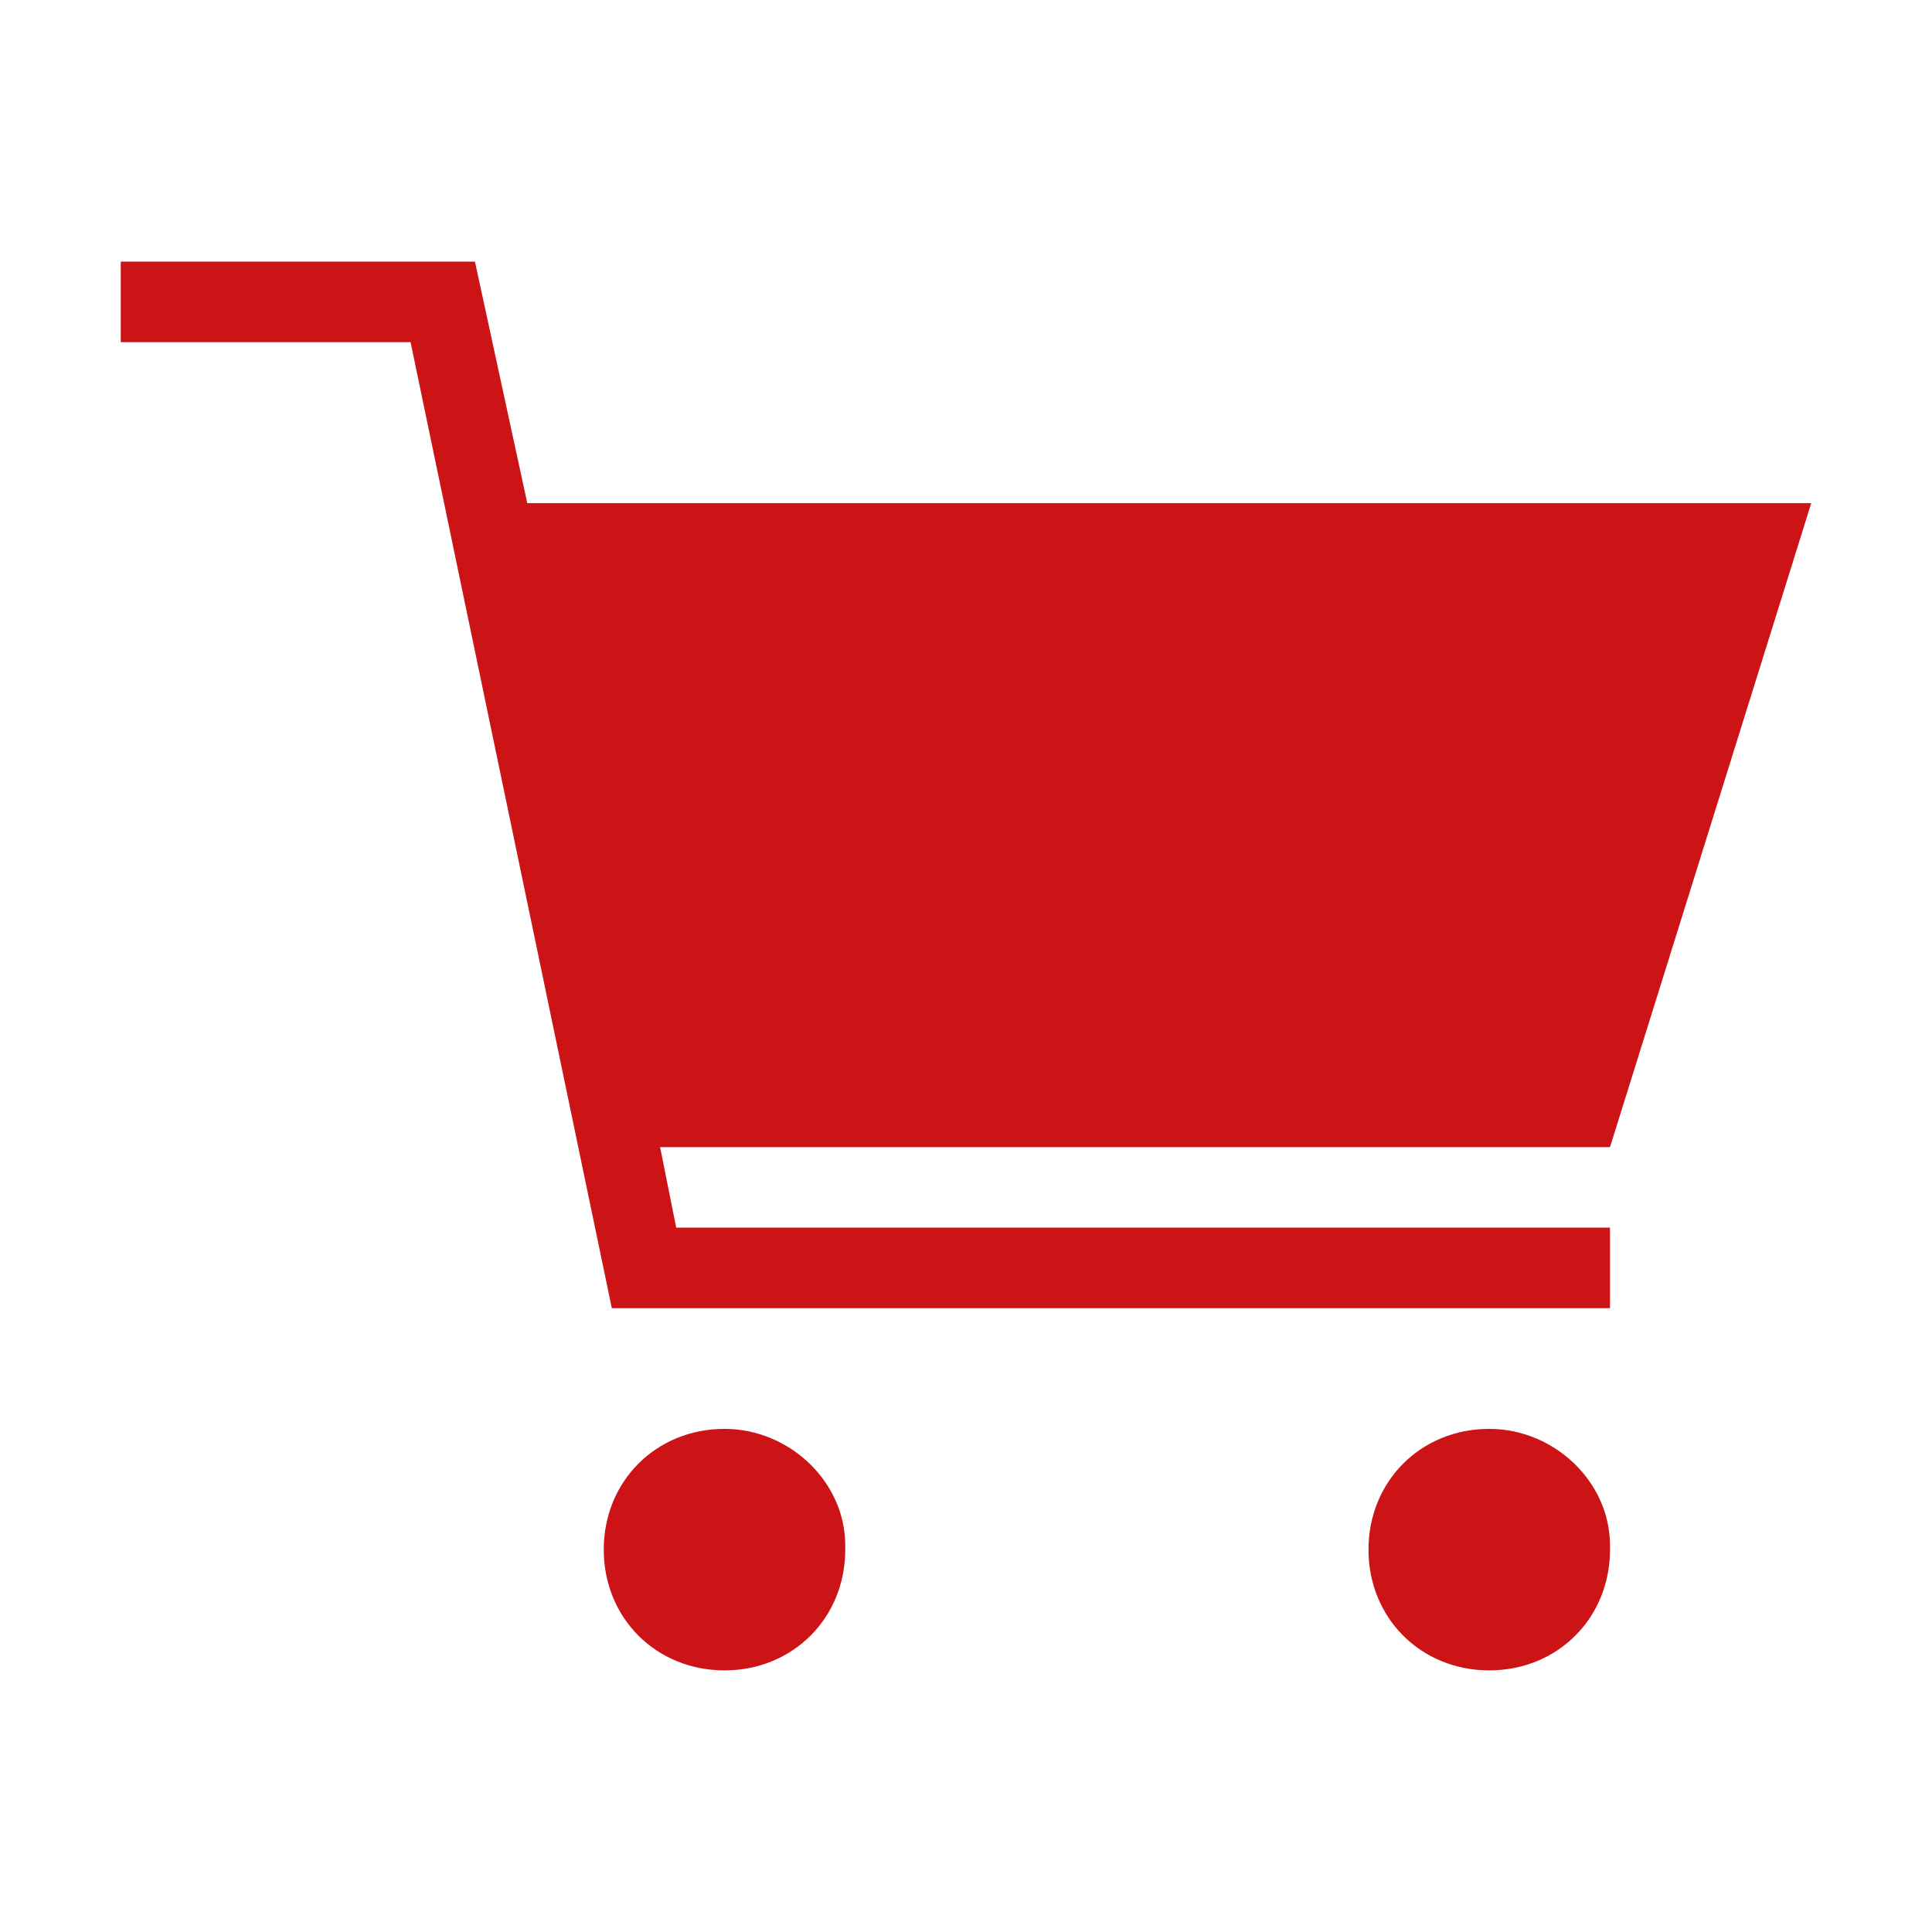
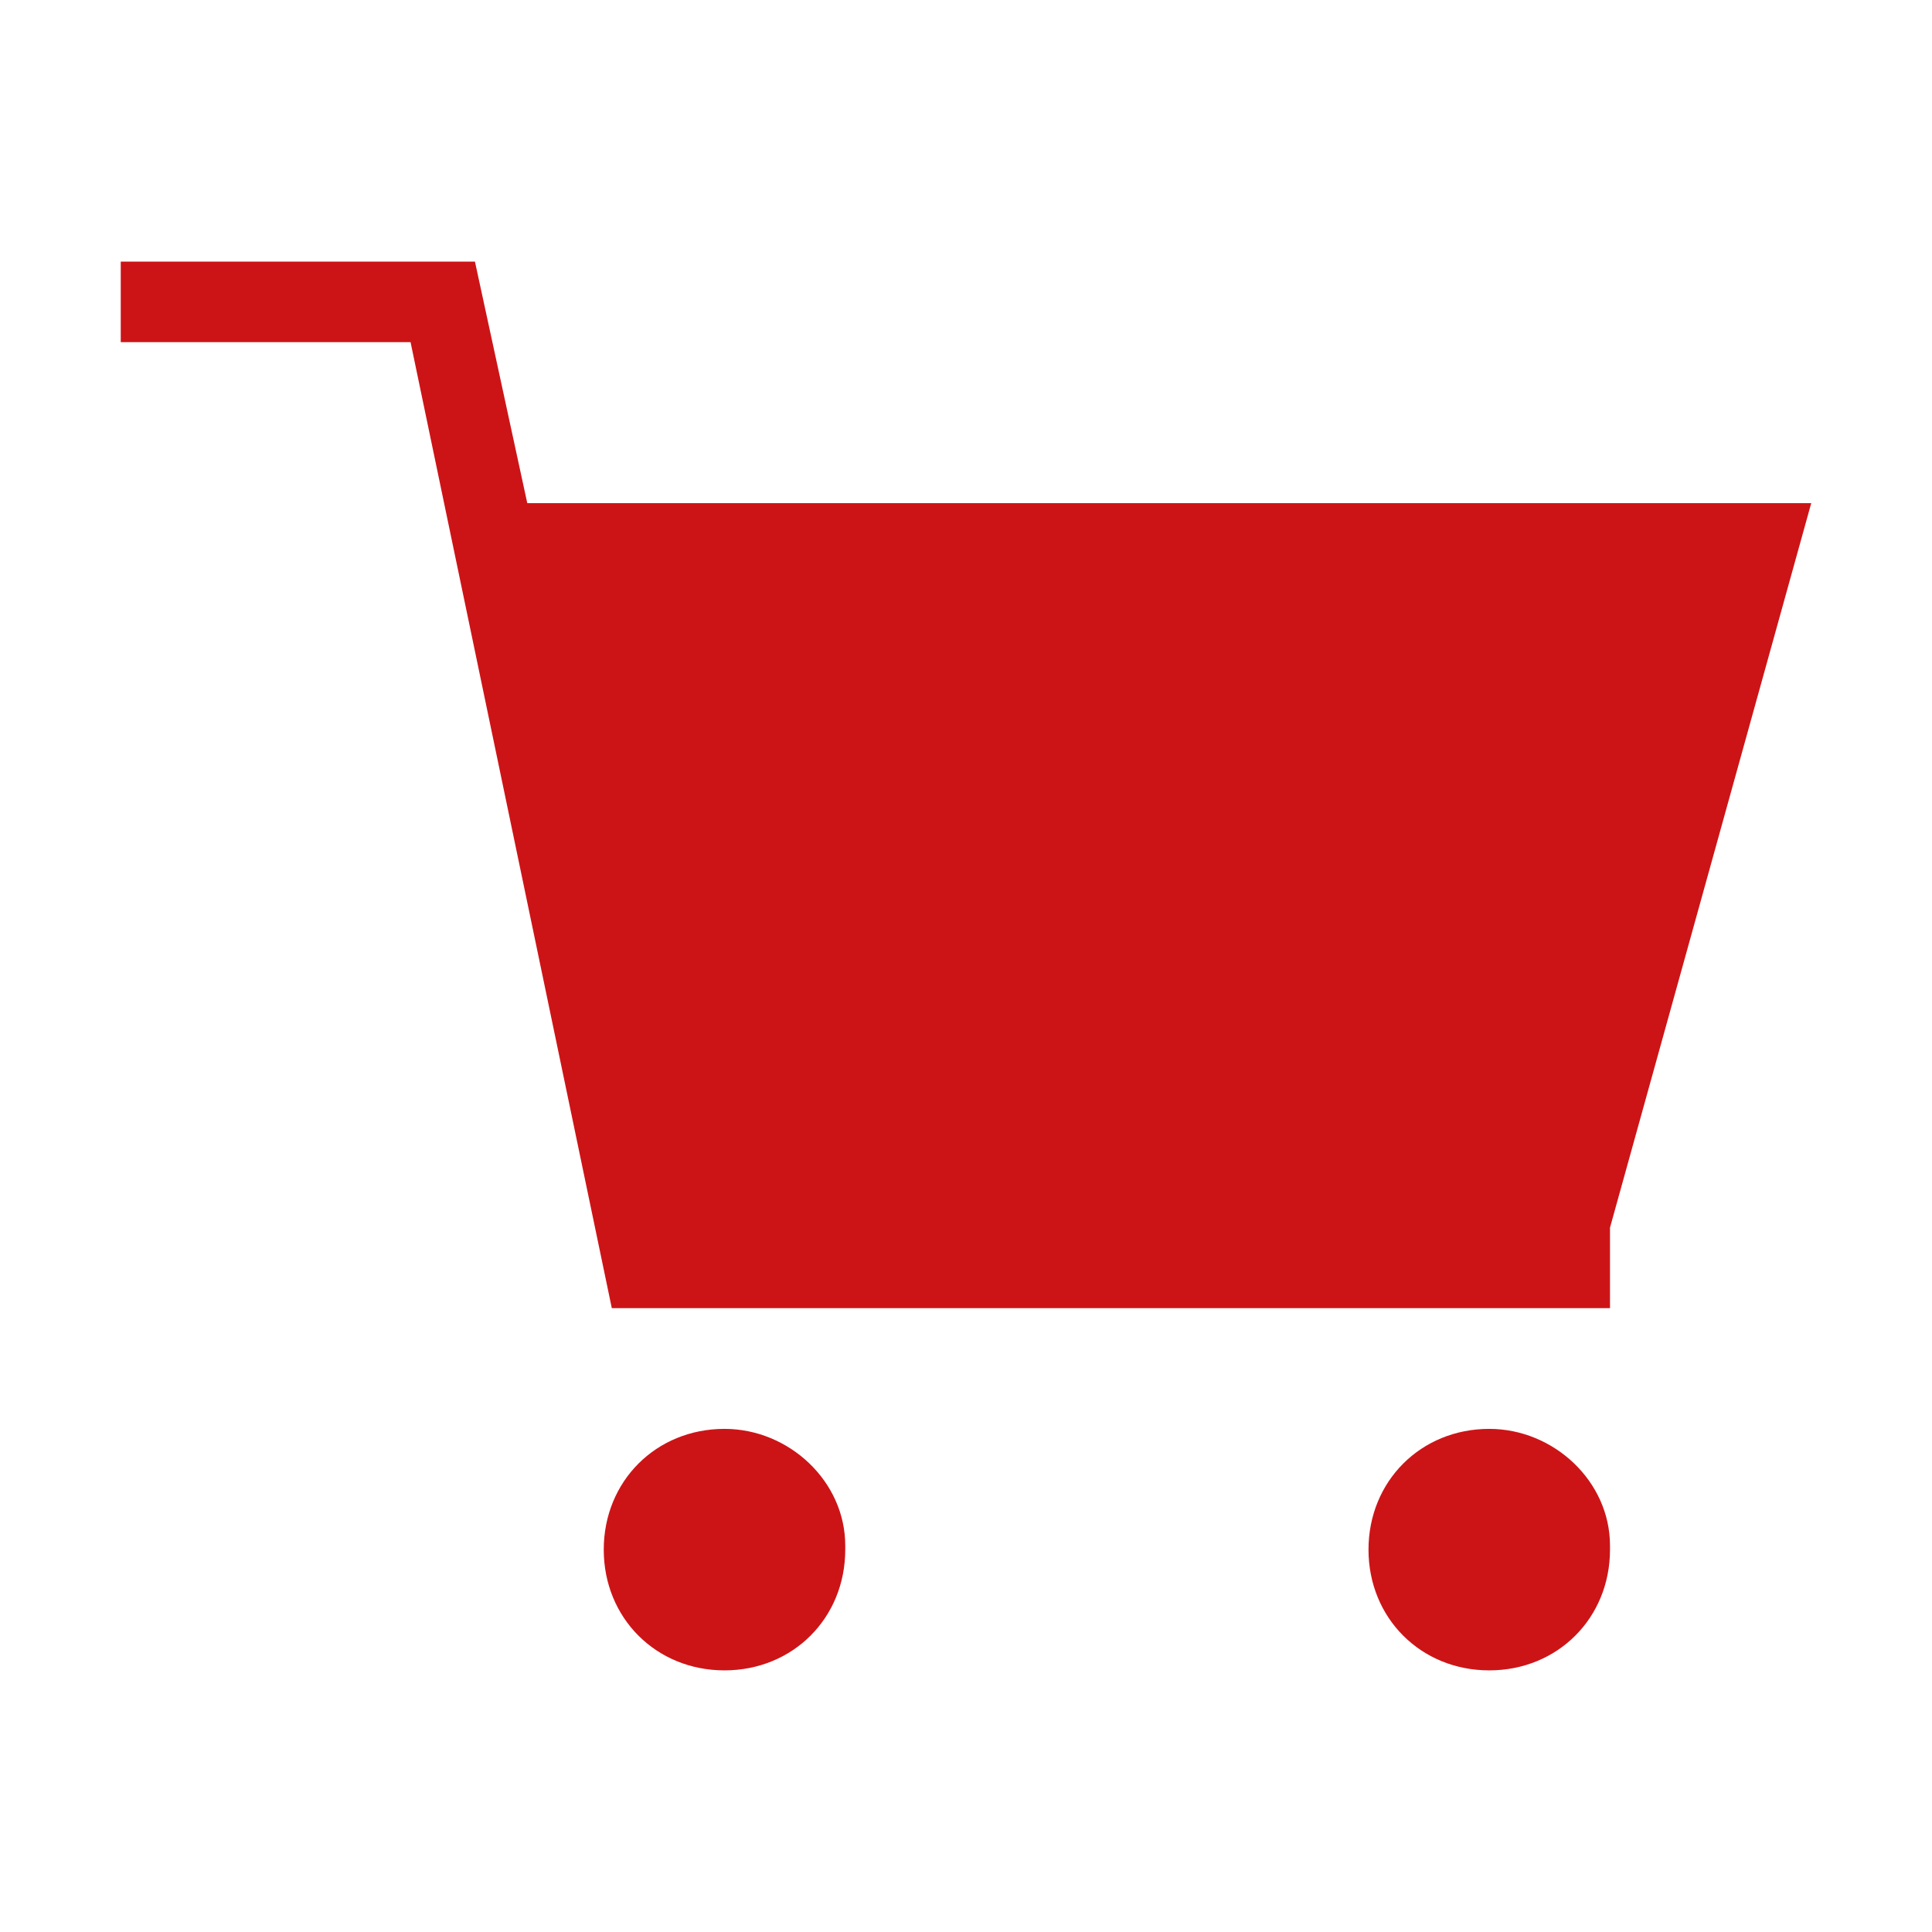
<svg xmlns="http://www.w3.org/2000/svg" version="1.1" id="dhl_icons" x="0px" y="0px" viewBox="0 0 48 48" style="enable-background:new 0 0 48 48;" xml:space="preserve">
  <style type="text/css">
	.st0{fill:#CC1417;}
</style>
-   <path id="home-per-ecommerce" class="st0" d="M45,12.5H13.1l-1.3-6H3v2h7.2l5,24H40v-2H16.8l-0.4-2H40L45,12.5z M40,38.5  c0,1.7-1.3,3-3,3s-3-1.3-3-3c0-1.7,1.3-3,3-3c0,0,0,0,0,0c1.6,0,3,1.3,3,2.9C40,38.4,40,38.5,40,38.5z M21,38.5c0,1.7-1.3,3-3,3  s-3-1.3-3-3c0-1.7,1.3-3,3-3l0,0c1.6,0,3,1.3,3,2.9C21,38.4,21,38.5,21,38.5z" />
+   <path id="home-per-ecommerce" class="st0" d="M45,12.5H13.1l-1.3-6H3v2h7.2l5,24H40v-2H16.8H40L45,12.5z M40,38.5  c0,1.7-1.3,3-3,3s-3-1.3-3-3c0-1.7,1.3-3,3-3c0,0,0,0,0,0c1.6,0,3,1.3,3,2.9C40,38.4,40,38.5,40,38.5z M21,38.5c0,1.7-1.3,3-3,3  s-3-1.3-3-3c0-1.7,1.3-3,3-3l0,0c1.6,0,3,1.3,3,2.9C21,38.4,21,38.5,21,38.5z" />
</svg>